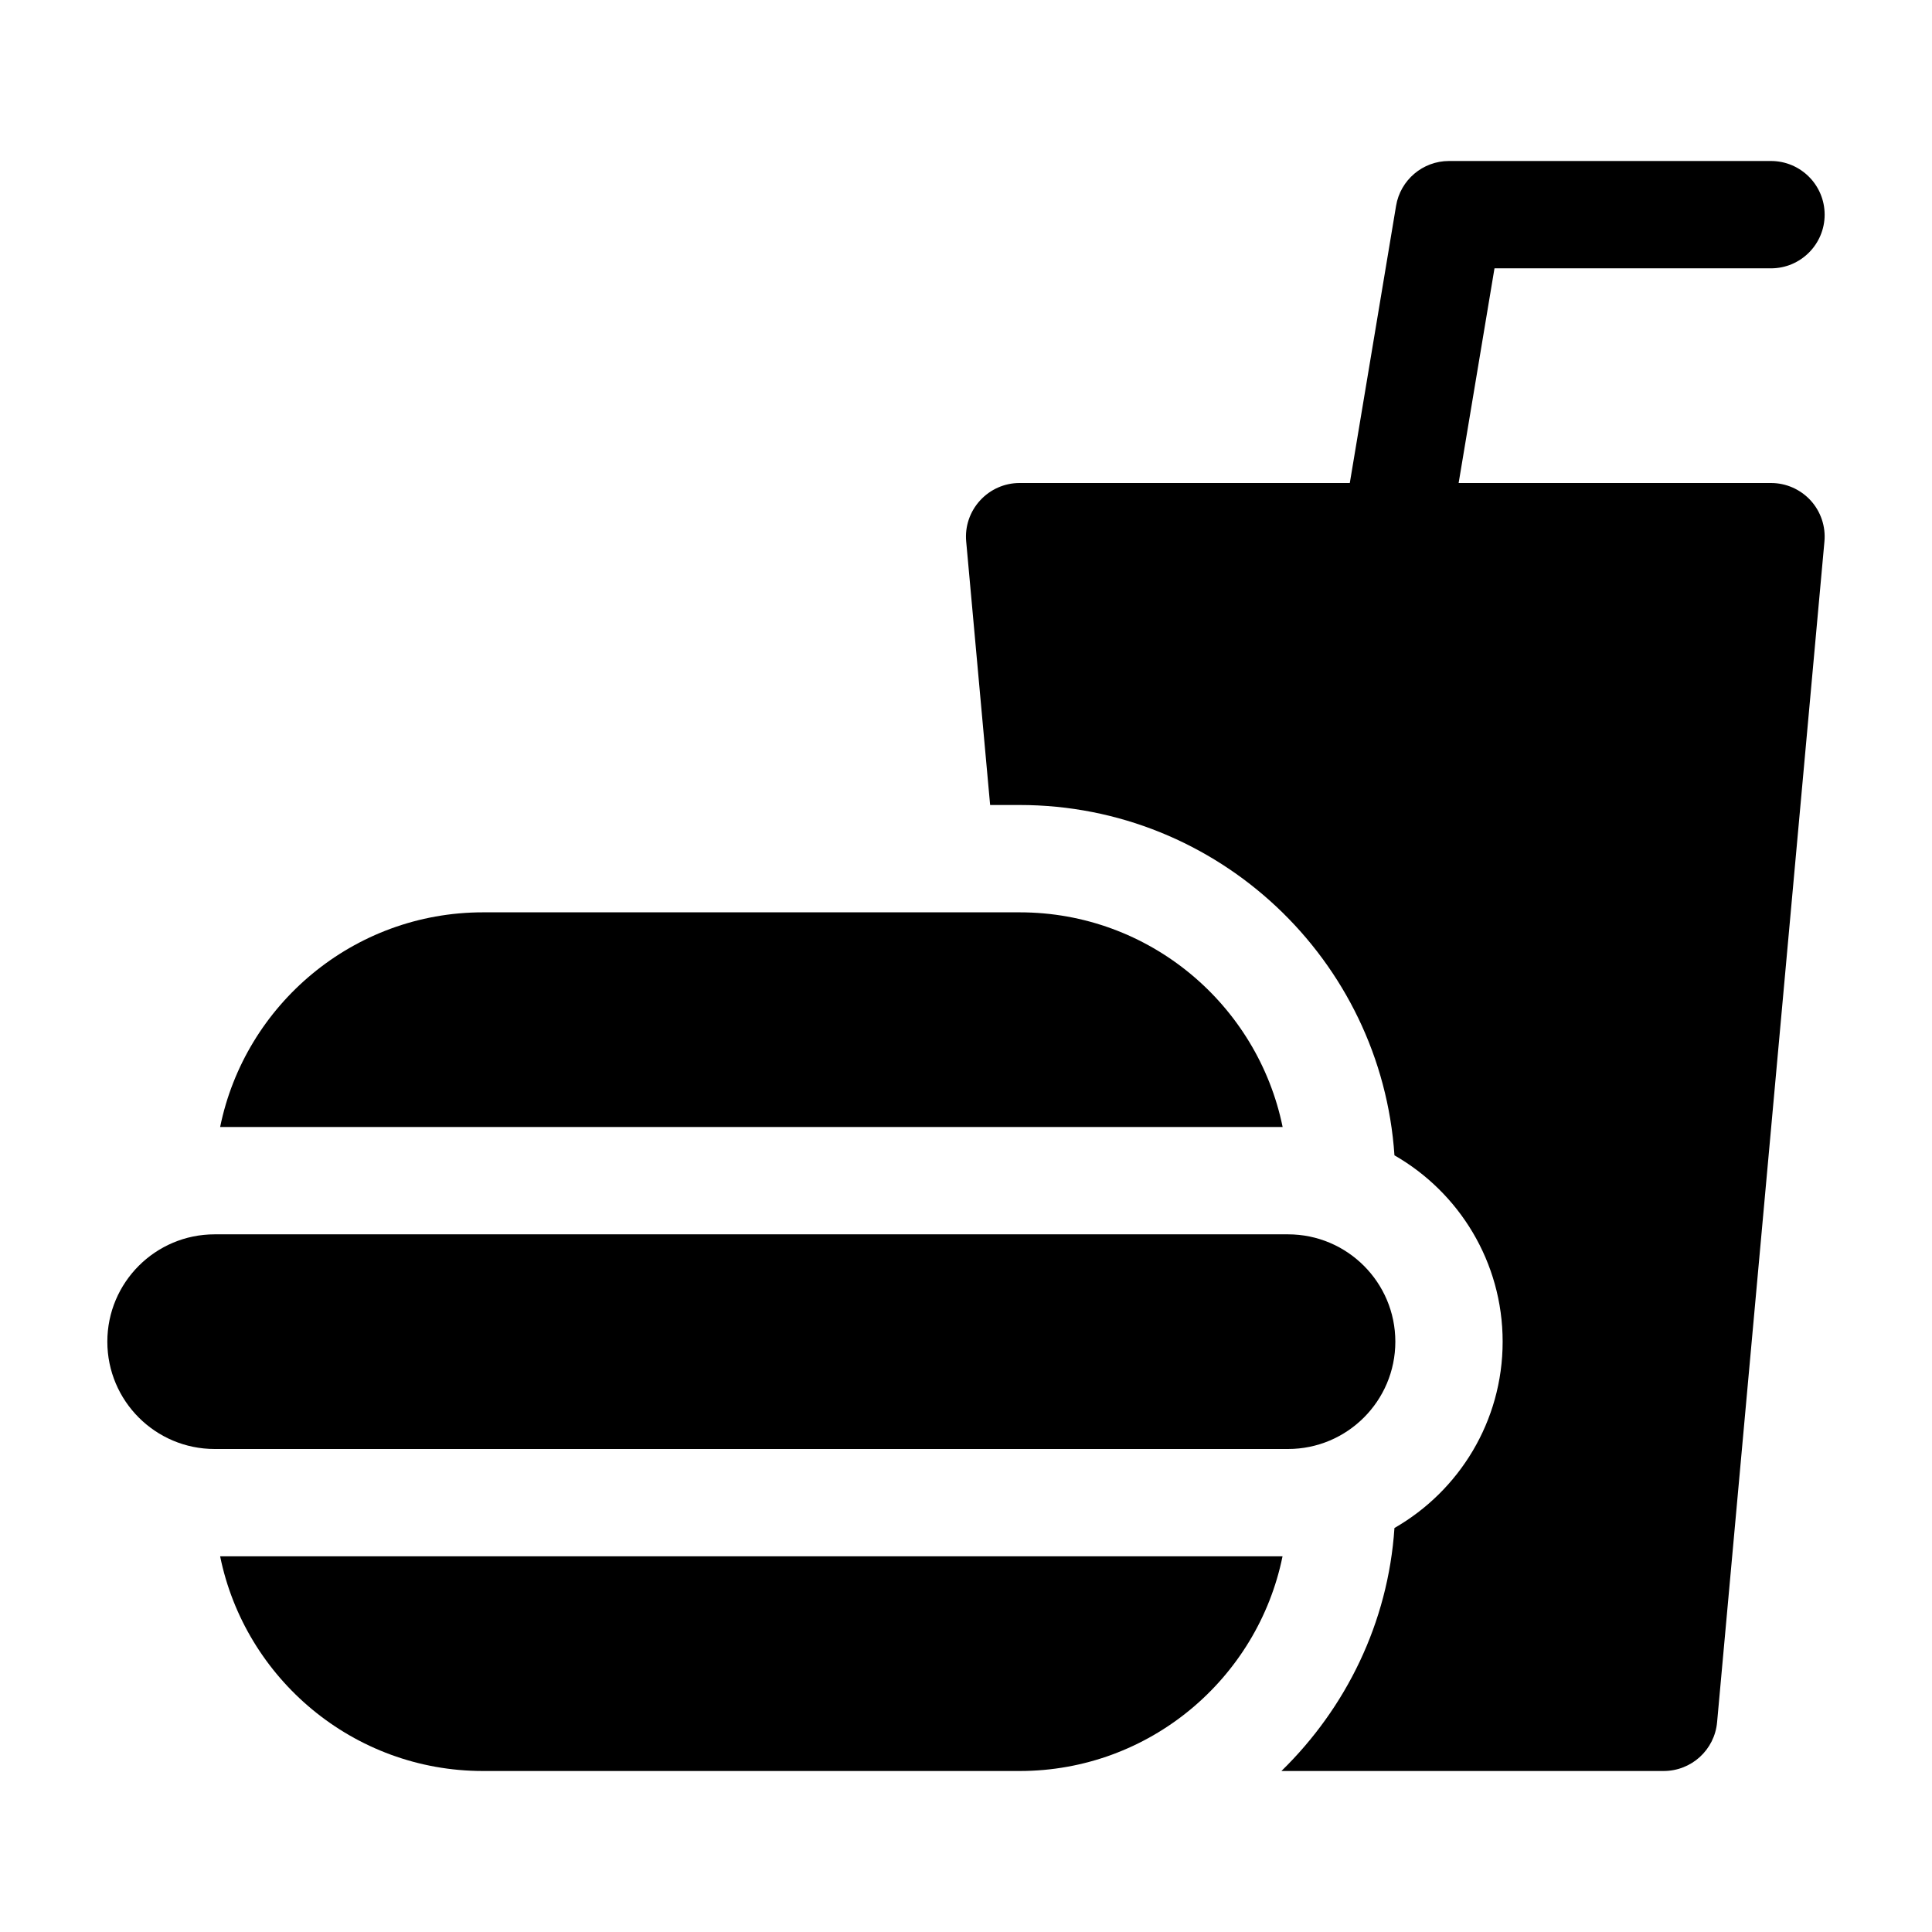
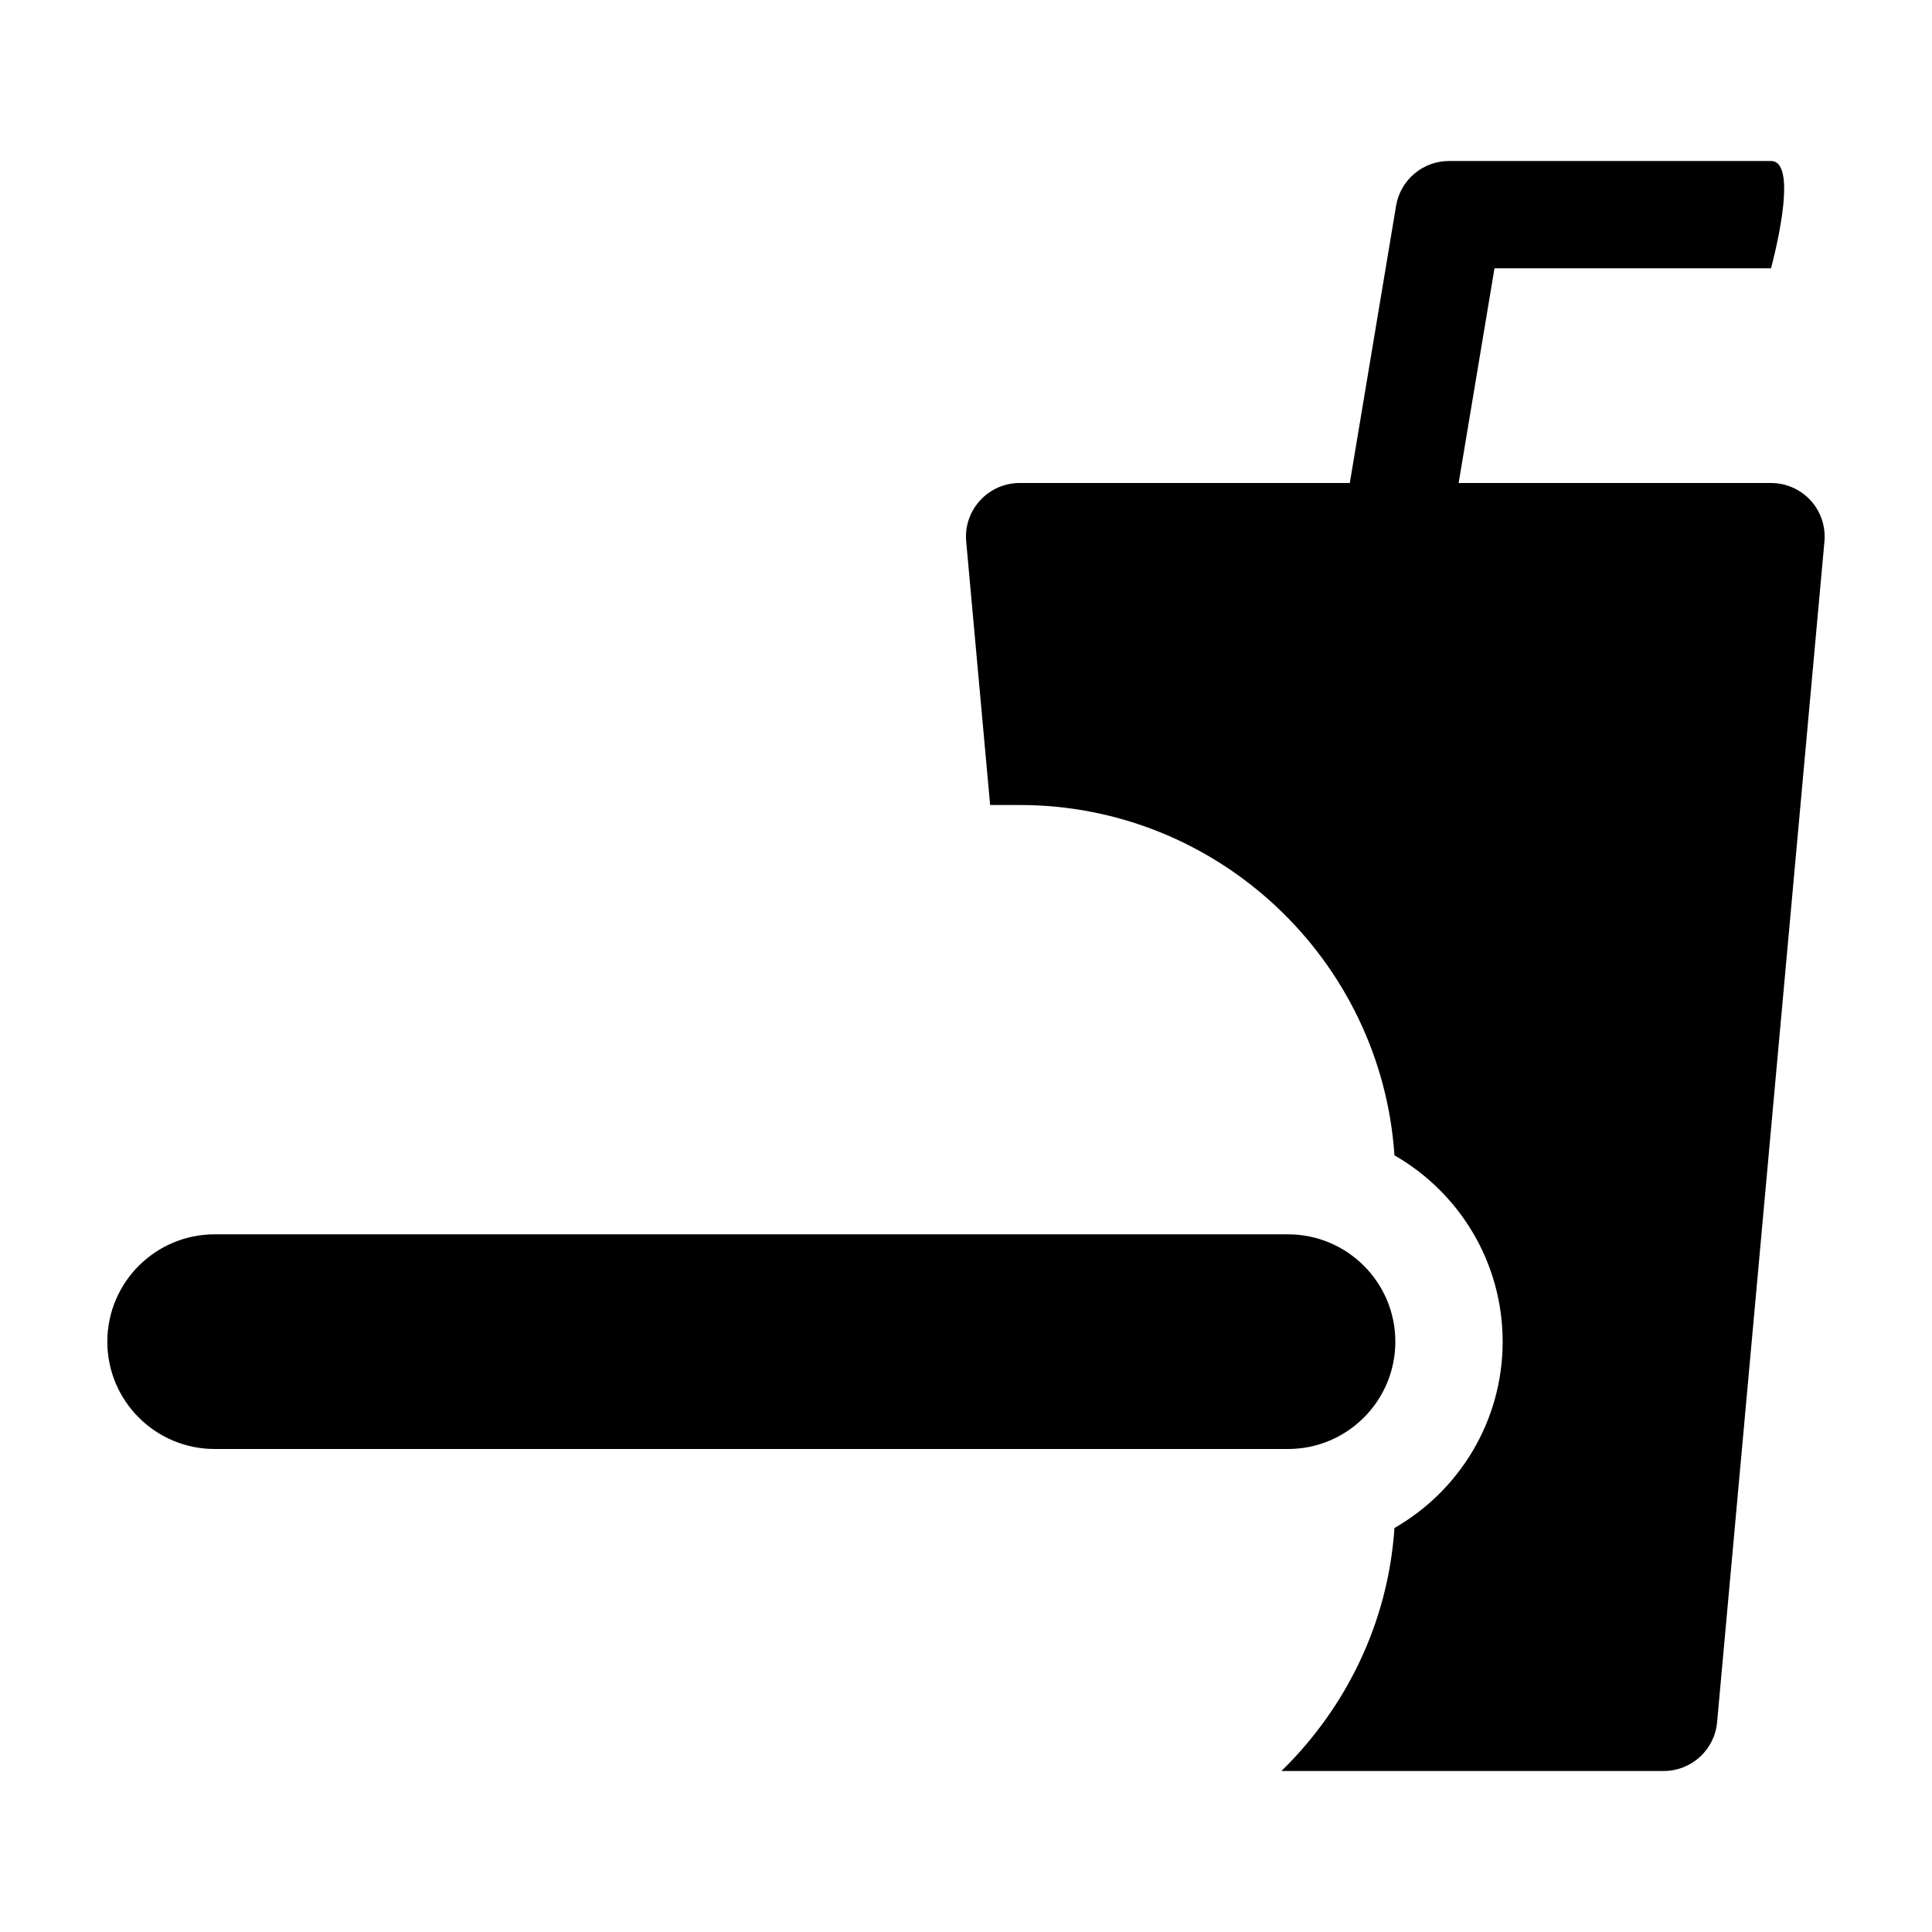
<svg xmlns="http://www.w3.org/2000/svg" enable-background="new 0 0 90 90" viewBox="0 0 90 90">
  <path d="M60,57.5H10C7.24,57.5,5,59.74,5,62.5     s2.24,5,5,5h50c2.76,0,5-2.24,5-5     S62.76,57.5,60,57.5z" />
-   <path d="M84.344,23.31c-0.475-0.515-1.14-0.81-1.845-0.81H67.949l1.67-10     H82.499c1.38,0,2.5-1.12,2.5-2.5S83.879,7.5,82.499,7.5H67.499     c-1.22,0-2.265,0.885-2.465,2.09l-2.155,12.91h-15.38     c-0.705,0-1.37,0.295-1.845,0.815c-0.475,0.52-0.71,1.21-0.645,1.91     l1.115,12.275h1.375c9.255,0,16.85,7.22,17.46,16.32     c3.01,1.725,5.04,4.97,5.04,8.68c0,3.71-2.03,6.955-5.04,8.68     c-0.295,4.43-2.27,8.395-5.265,11.32h17.805c1.295,0,2.375-0.985,2.49-2.275     l5-55C85.054,24.525,84.819,23.83,84.344,23.31z" />
-   <path d="M47.5 42.5H22.5c-6.035 0-11.085 4.3-12.245 10h49.495C58.585 46.8 53.54 42.5 47.5 42.5zM10.255 72.5c1.16 5.7 6.21 10 12.245 10h25c6.04 0 11.085-4.3 12.245-10H10.255z" />
+   <path d="M84.344,23.31c-0.475-0.515-1.14-0.81-1.845-0.81H67.949l1.67-10     H82.499S83.879,7.5,82.499,7.5H67.499     c-1.22,0-2.265,0.885-2.465,2.09l-2.155,12.91h-15.38     c-0.705,0-1.37,0.295-1.845,0.815c-0.475,0.52-0.71,1.21-0.645,1.91     l1.115,12.275h1.375c9.255,0,16.85,7.22,17.46,16.32     c3.01,1.725,5.04,4.97,5.04,8.68c0,3.71-2.03,6.955-5.04,8.68     c-0.295,4.43-2.27,8.395-5.265,11.32h17.805c1.295,0,2.375-0.985,2.49-2.275     l5-55C85.054,24.525,84.819,23.83,84.344,23.31z" />
</svg>